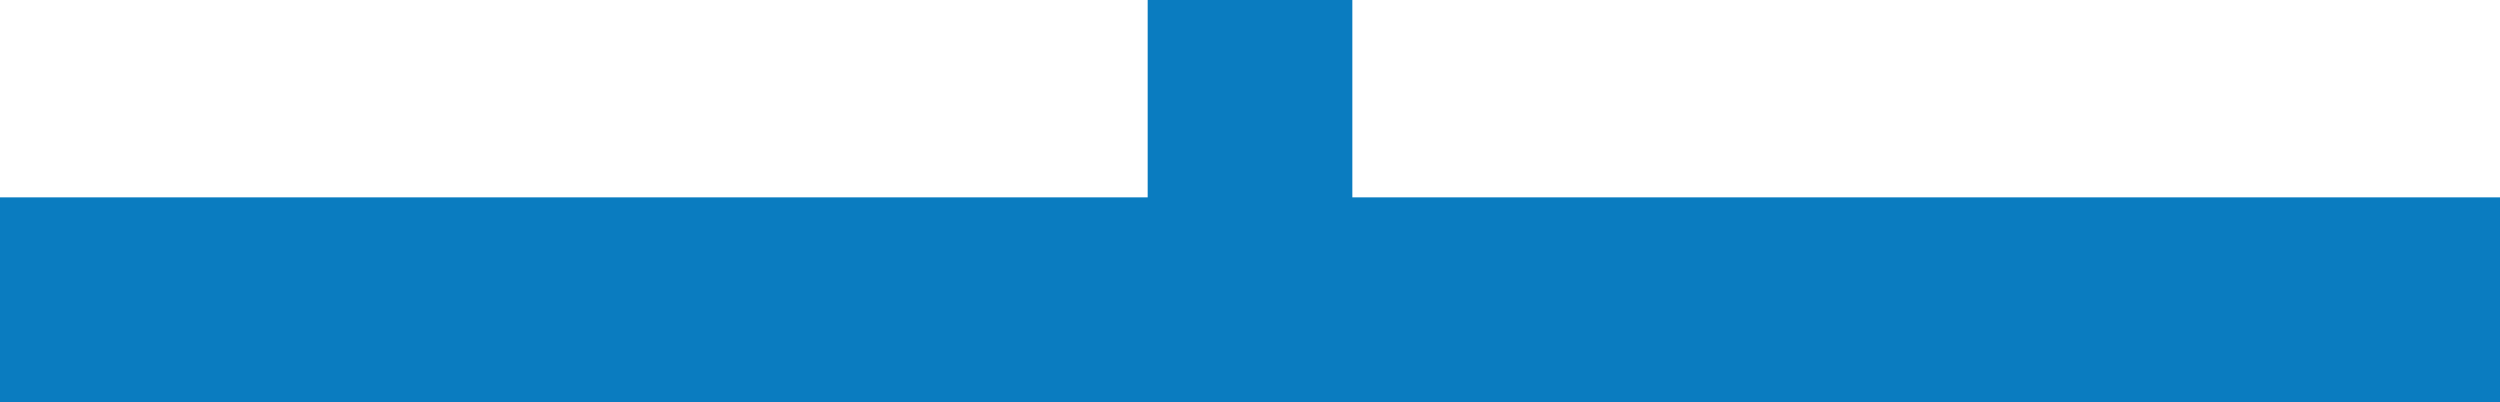
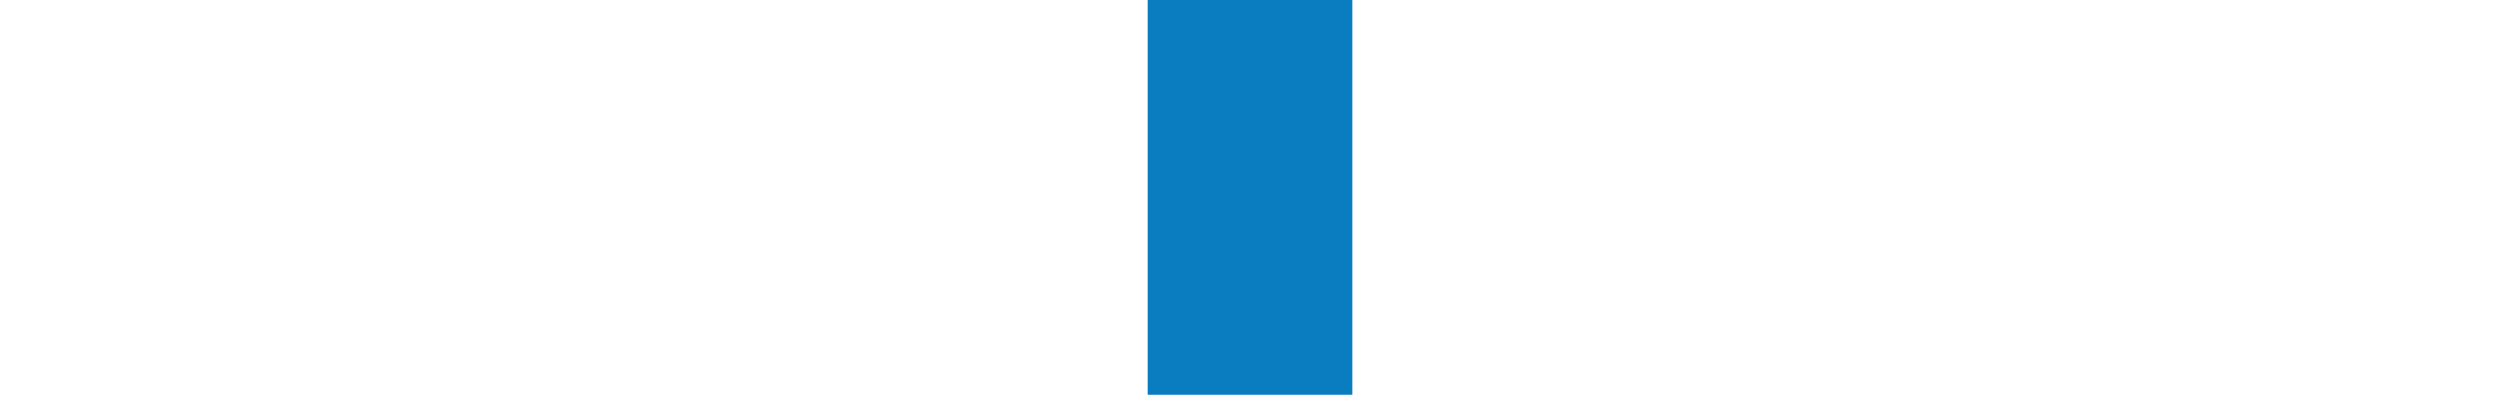
<svg xmlns="http://www.w3.org/2000/svg" width="150.18" height="24.152" viewBox="0 0 150.18 24.152">
  <g id="Group_592" data-name="Group 592" transform="translate(-336 -3323.5)">
-     <rect id="Rectangle_153" data-name="Rectangle 153" width="150.18" height="12.295" transform="translate(336 3335.356)" fill="#0a7cc0" />
    <rect id="Rectangle_154" data-name="Rectangle 154" width="23.713" height="12.295" transform="translate(417.238 3323.5) rotate(90)" fill="#0a7cc0" />
  </g>
</svg>